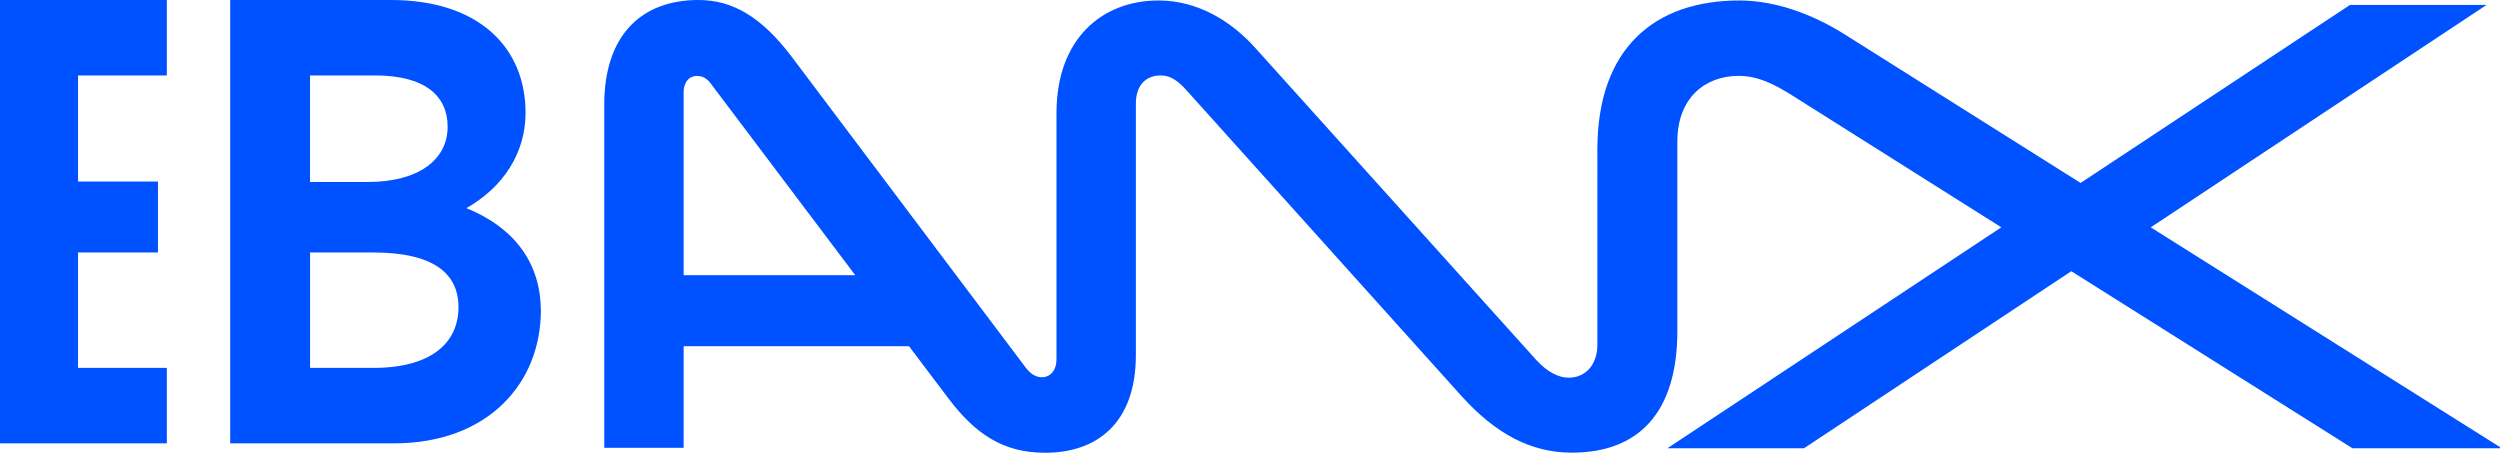
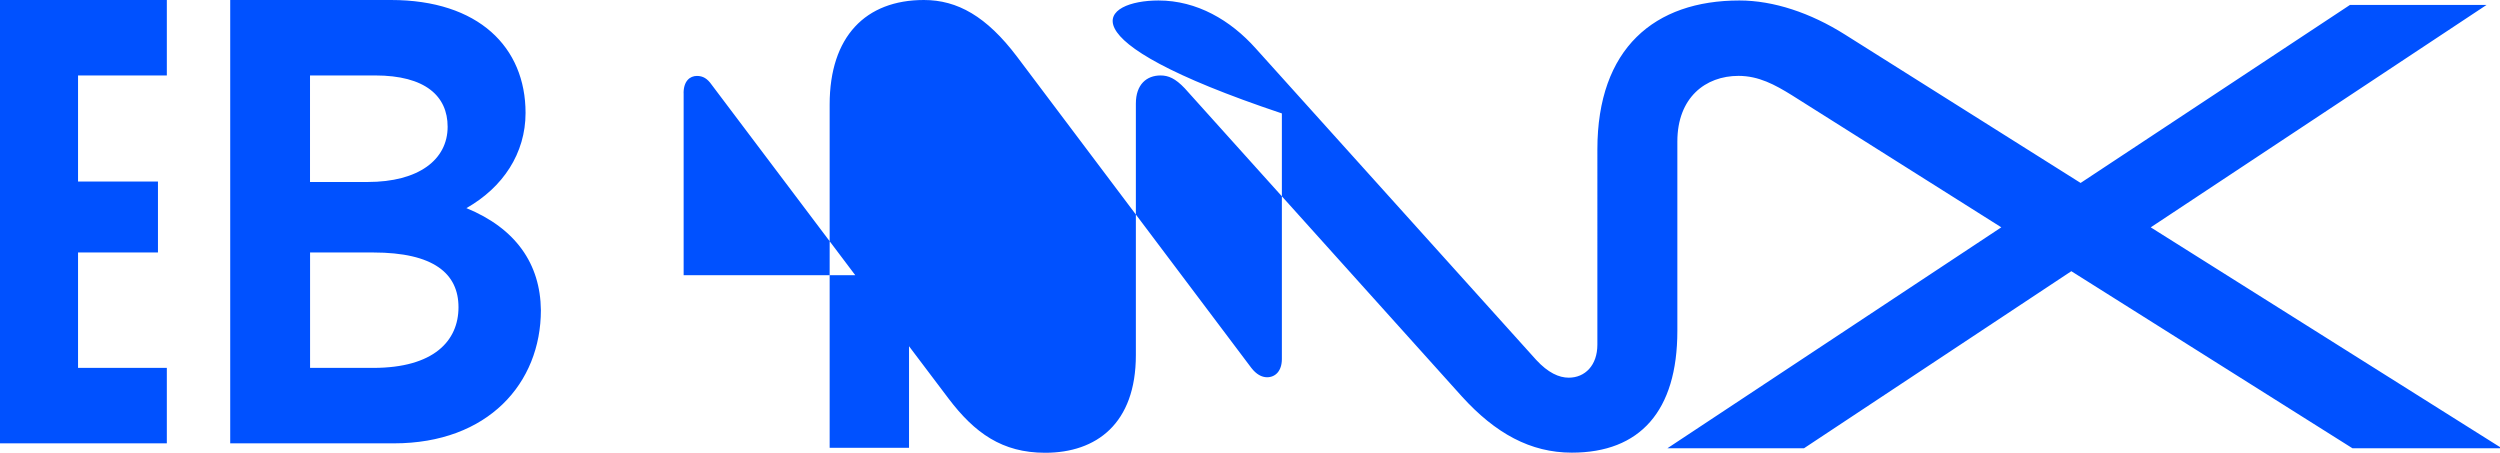
<svg xmlns="http://www.w3.org/2000/svg" id="Layer_1" data-name="Layer 1" viewBox="0 0 414.18 75">
  <defs>
    <style>
      .cls-1 {
        fill: #0051ff;
        fill-rule: evenodd;
      }
    </style>
  </defs>
-   <path class="cls-1" d="M-.3,0v73.45h27.94v-12.5h-14.71v-19.12h13.24v-11.76h-13.24V12.5h14.71V0H-.3ZM77.27,34.48c6.05-3.43,9.8-9.07,9.8-15.77,0-10.87-7.76-18.71-22.3-18.71h-26.63v73.45h27.12c15.6,0,24.35-9.97,24.35-22.06-.08-7.68-4.17-13.56-12.34-16.91ZM62.15,12.5c8.33,0,12.01,3.43,12.01,8.5,0,5.47-4.82,9.15-13.24,9.15h-9.56V12.5h10.78ZM61.83,60.95h-10.46v-19.12h10.46c10.05,0,14.13,3.51,14.13,9.07s-4.08,10.05-14.13,10.05ZM356.31,37.66l58.17,36.6h-24.75l-46.57-29.33-44.28,29.33h-22.63l55.31-36.6-34.72-21.9c-2.78-1.72-5.47-3.19-8.82-3.19-5.47,0-10.13,3.59-10.13,10.87v31.37c0,13.32-6.21,20.18-17.48,20.18-6.86,0-12.66-3.19-18.22-9.31l-45.92-51.06c-1.55-1.63-2.7-2.12-4-2.12-2.29,0-4.09,1.47-4.09,4.66v41.67c0,11.36-6.54,16.18-15.03,16.18-7.11,0-11.68-3.27-16.01-8.99l-6.54-8.66h-37.34v16.83h-13.15V17.32c0-11.27,5.96-17.32,15.61-17.32,5.55,0,10.38,2.7,15.44,9.4l38.81,51.55c.82,1.06,1.72,1.55,2.61,1.55,1.39,0,2.45-1.06,2.45-3.02V18.79C175.02,6.29,182.7.08,191.93.08c6.37,0,11.93,3.27,16.09,7.92l46.49,51.63c1.96,2.12,3.76,2.94,5.39,2.94,2.69,0,4.74-2.04,4.74-5.47V24.75c0-16.75,9.48-24.67,23.53-24.67,5.64,0,11.77,2.04,17.48,5.64l39.05,24.59L389.32.82h22.63l-55.64,36.85ZM113.26,15.44v30.15h28.43l-23.78-31.54c-.74-1.06-1.47-1.47-2.45-1.47-1.14,0-2.21.82-2.21,2.86Z" />
+   <path class="cls-1" d="M-.3,0v73.45h27.94v-12.5h-14.71v-19.12h13.24v-11.76h-13.24V12.5h14.71V0H-.3ZM77.27,34.48c6.05-3.43,9.8-9.07,9.8-15.77,0-10.87-7.76-18.71-22.3-18.71h-26.63v73.45h27.12c15.6,0,24.35-9.97,24.35-22.06-.08-7.68-4.17-13.56-12.34-16.91ZM62.15,12.5c8.33,0,12.01,3.43,12.01,8.5,0,5.47-4.82,9.15-13.24,9.15h-9.56V12.5h10.78ZM61.83,60.95h-10.46v-19.12h10.46c10.05,0,14.13,3.51,14.13,9.07s-4.08,10.05-14.13,10.05ZM356.31,37.66l58.17,36.6h-24.75l-46.57-29.33-44.28,29.33h-22.63l55.31-36.6-34.72-21.9c-2.78-1.72-5.47-3.19-8.82-3.19-5.47,0-10.13,3.59-10.13,10.87v31.37c0,13.32-6.21,20.18-17.48,20.18-6.86,0-12.66-3.19-18.22-9.31l-45.92-51.06c-1.55-1.63-2.7-2.12-4-2.12-2.29,0-4.09,1.47-4.09,4.66v41.67c0,11.36-6.54,16.18-15.03,16.18-7.11,0-11.68-3.27-16.01-8.99l-6.54-8.66v16.83h-13.15V17.32c0-11.27,5.96-17.32,15.61-17.32,5.55,0,10.38,2.7,15.44,9.4l38.81,51.55c.82,1.06,1.72,1.55,2.61,1.55,1.39,0,2.45-1.06,2.45-3.02V18.79C175.02,6.29,182.7.08,191.93.08c6.37,0,11.93,3.27,16.09,7.92l46.49,51.63c1.96,2.12,3.76,2.94,5.39,2.94,2.69,0,4.74-2.04,4.74-5.47V24.75c0-16.75,9.48-24.67,23.53-24.67,5.64,0,11.77,2.04,17.48,5.64l39.05,24.59L389.32.82h22.63l-55.64,36.85ZM113.26,15.44v30.15h28.43l-23.78-31.54c-.74-1.06-1.47-1.47-2.45-1.47-1.14,0-2.21.82-2.21,2.86Z" />
</svg>